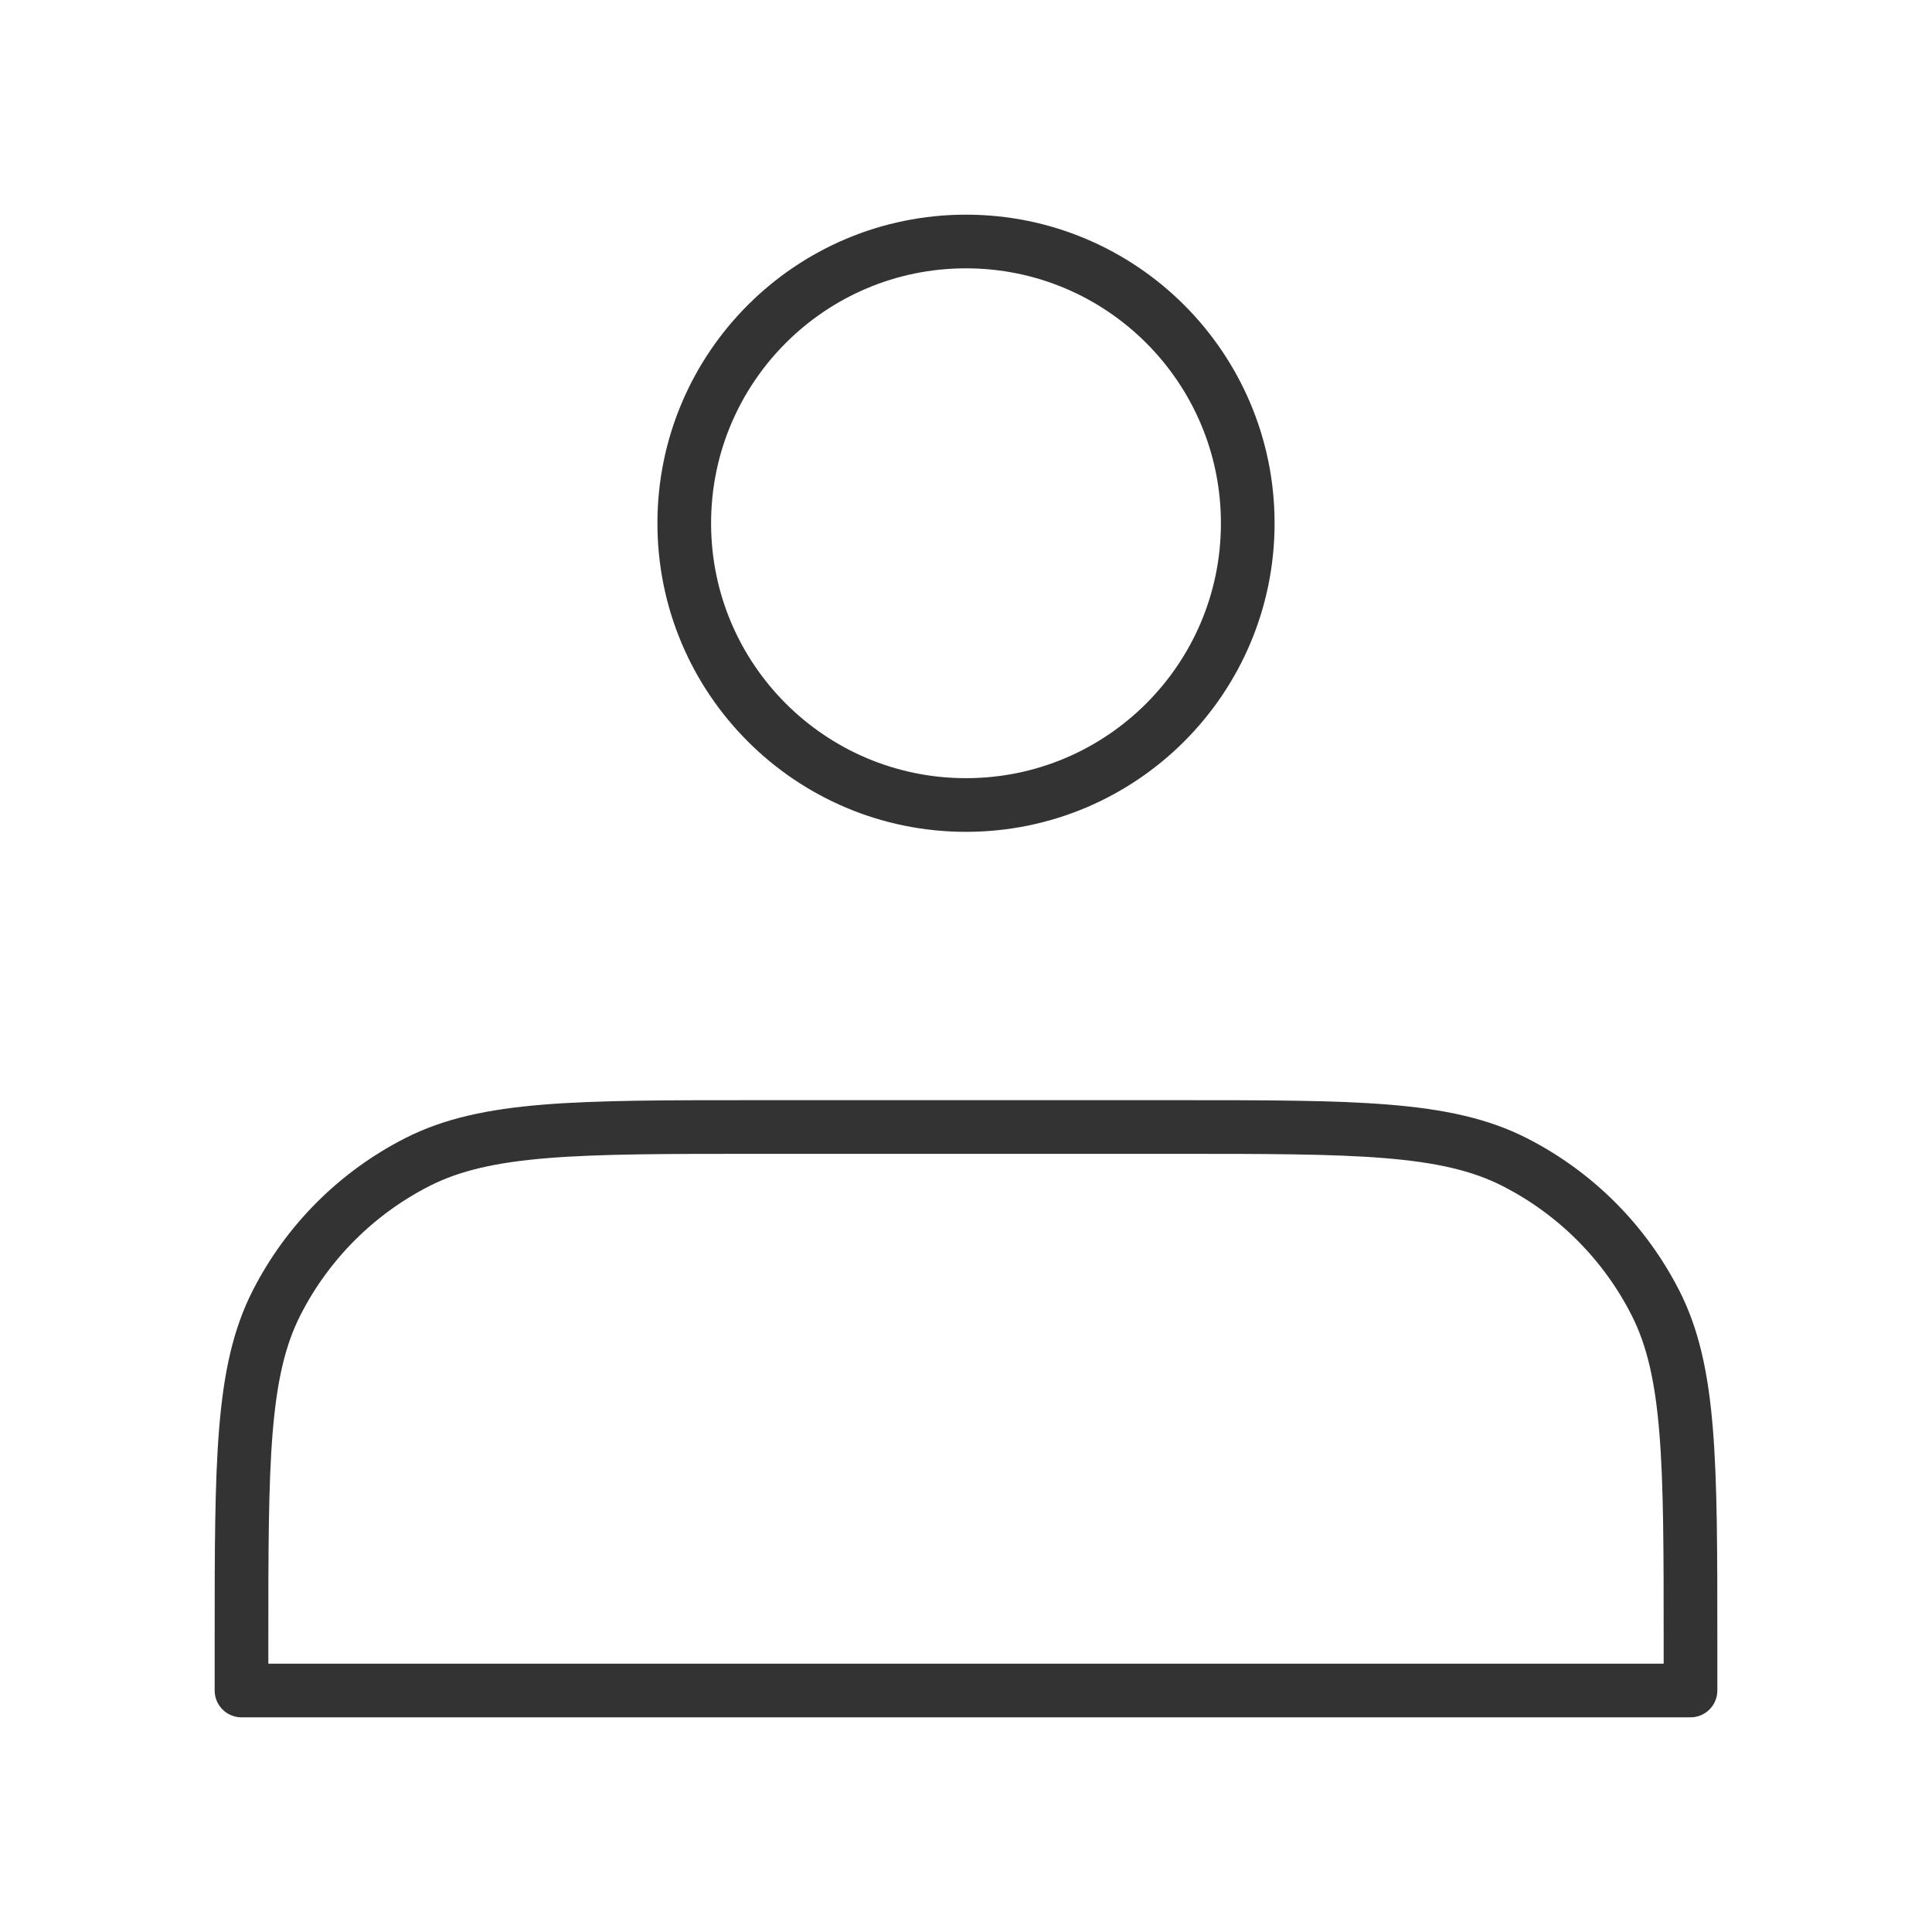
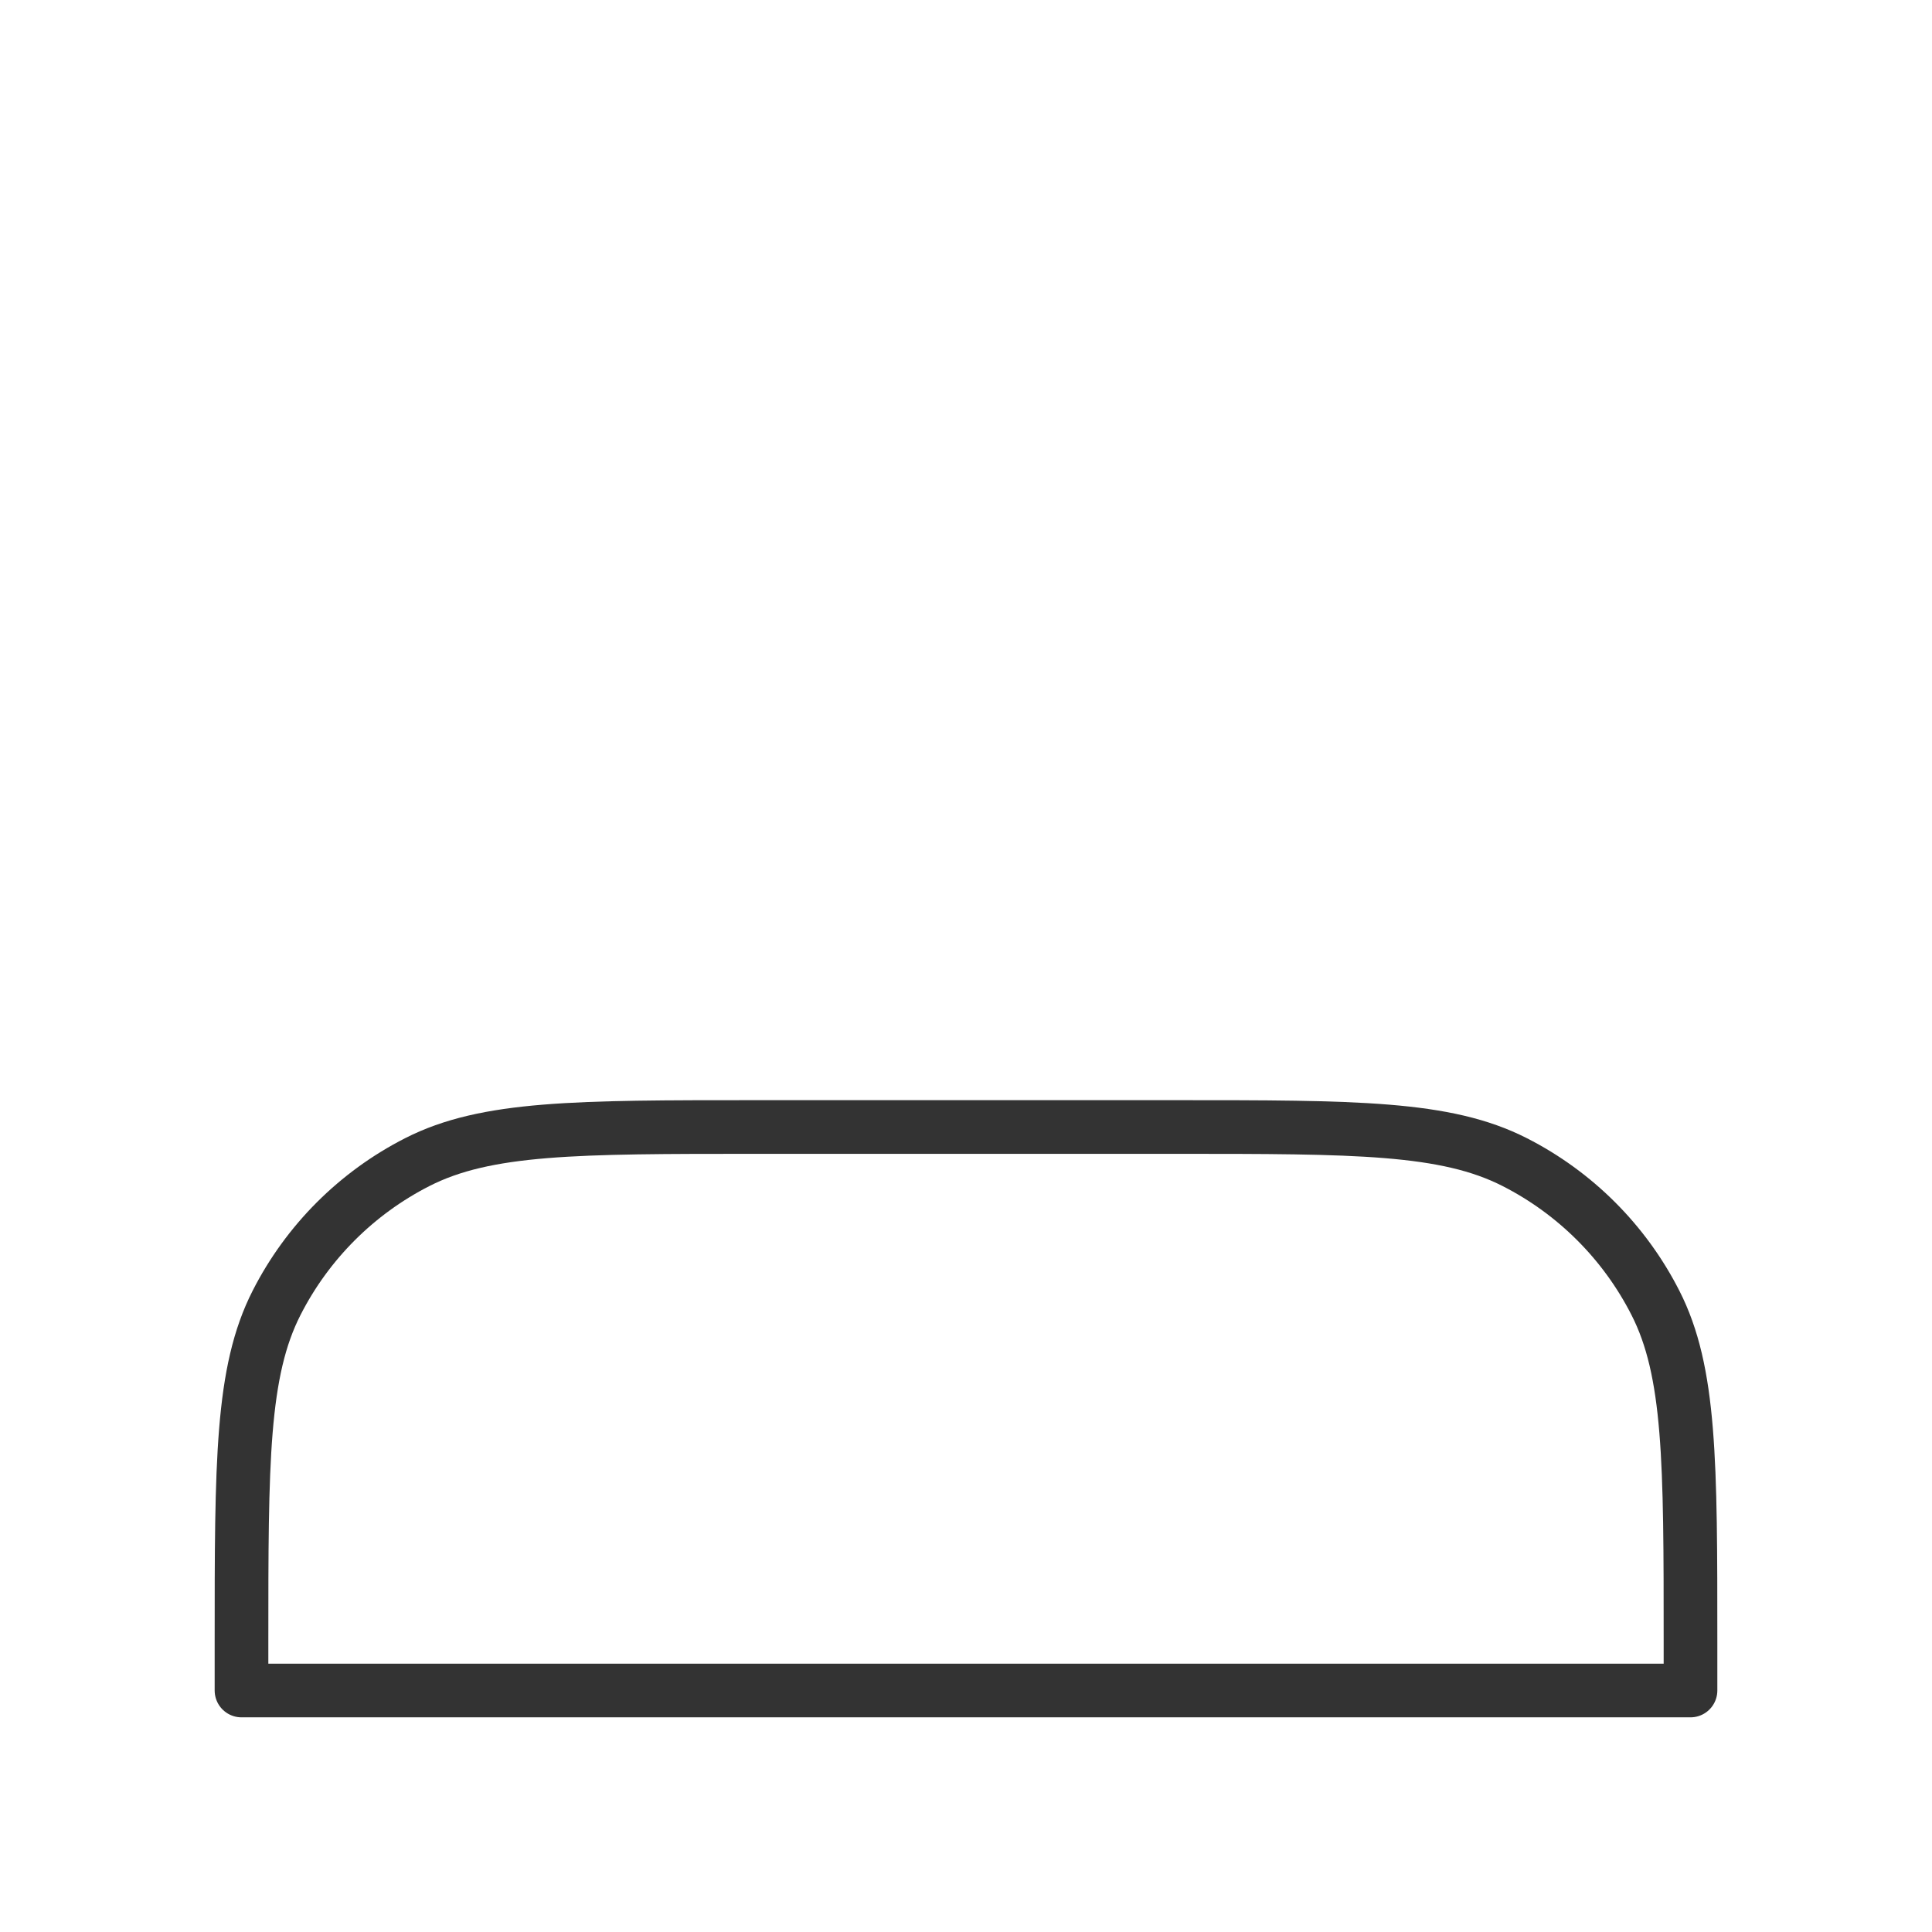
<svg xmlns="http://www.w3.org/2000/svg" width="36" height="36" viewBox="0 0 36 36" fill="none">
  <g id="Component 54">
-     <path id="Vector" d="M18 15C20.899 15 23.25 12.649 23.25 9.75C23.25 6.851 20.899 4.5 18 4.5C15.101 4.5 12.75 6.851 12.75 9.75C12.75 12.649 15.101 15 18 15Z" stroke="#333333" stroke-linecap="round" stroke-linejoin="round" />
    <path id="Vector_2" d="M4.5 30.6V31.5H31.5V30.6C31.5 27.24 31.5 25.559 30.846 24.276C30.271 23.147 29.353 22.229 28.224 21.654C26.941 21 25.26 21 21.9 21H14.1C10.74 21 9.06 21 7.776 21.654C6.647 22.229 5.729 23.147 5.154 24.276C4.5 25.559 4.5 27.24 4.5 30.6Z" stroke="#333333" stroke-linecap="round" stroke-linejoin="round" />
  </g>
</svg>